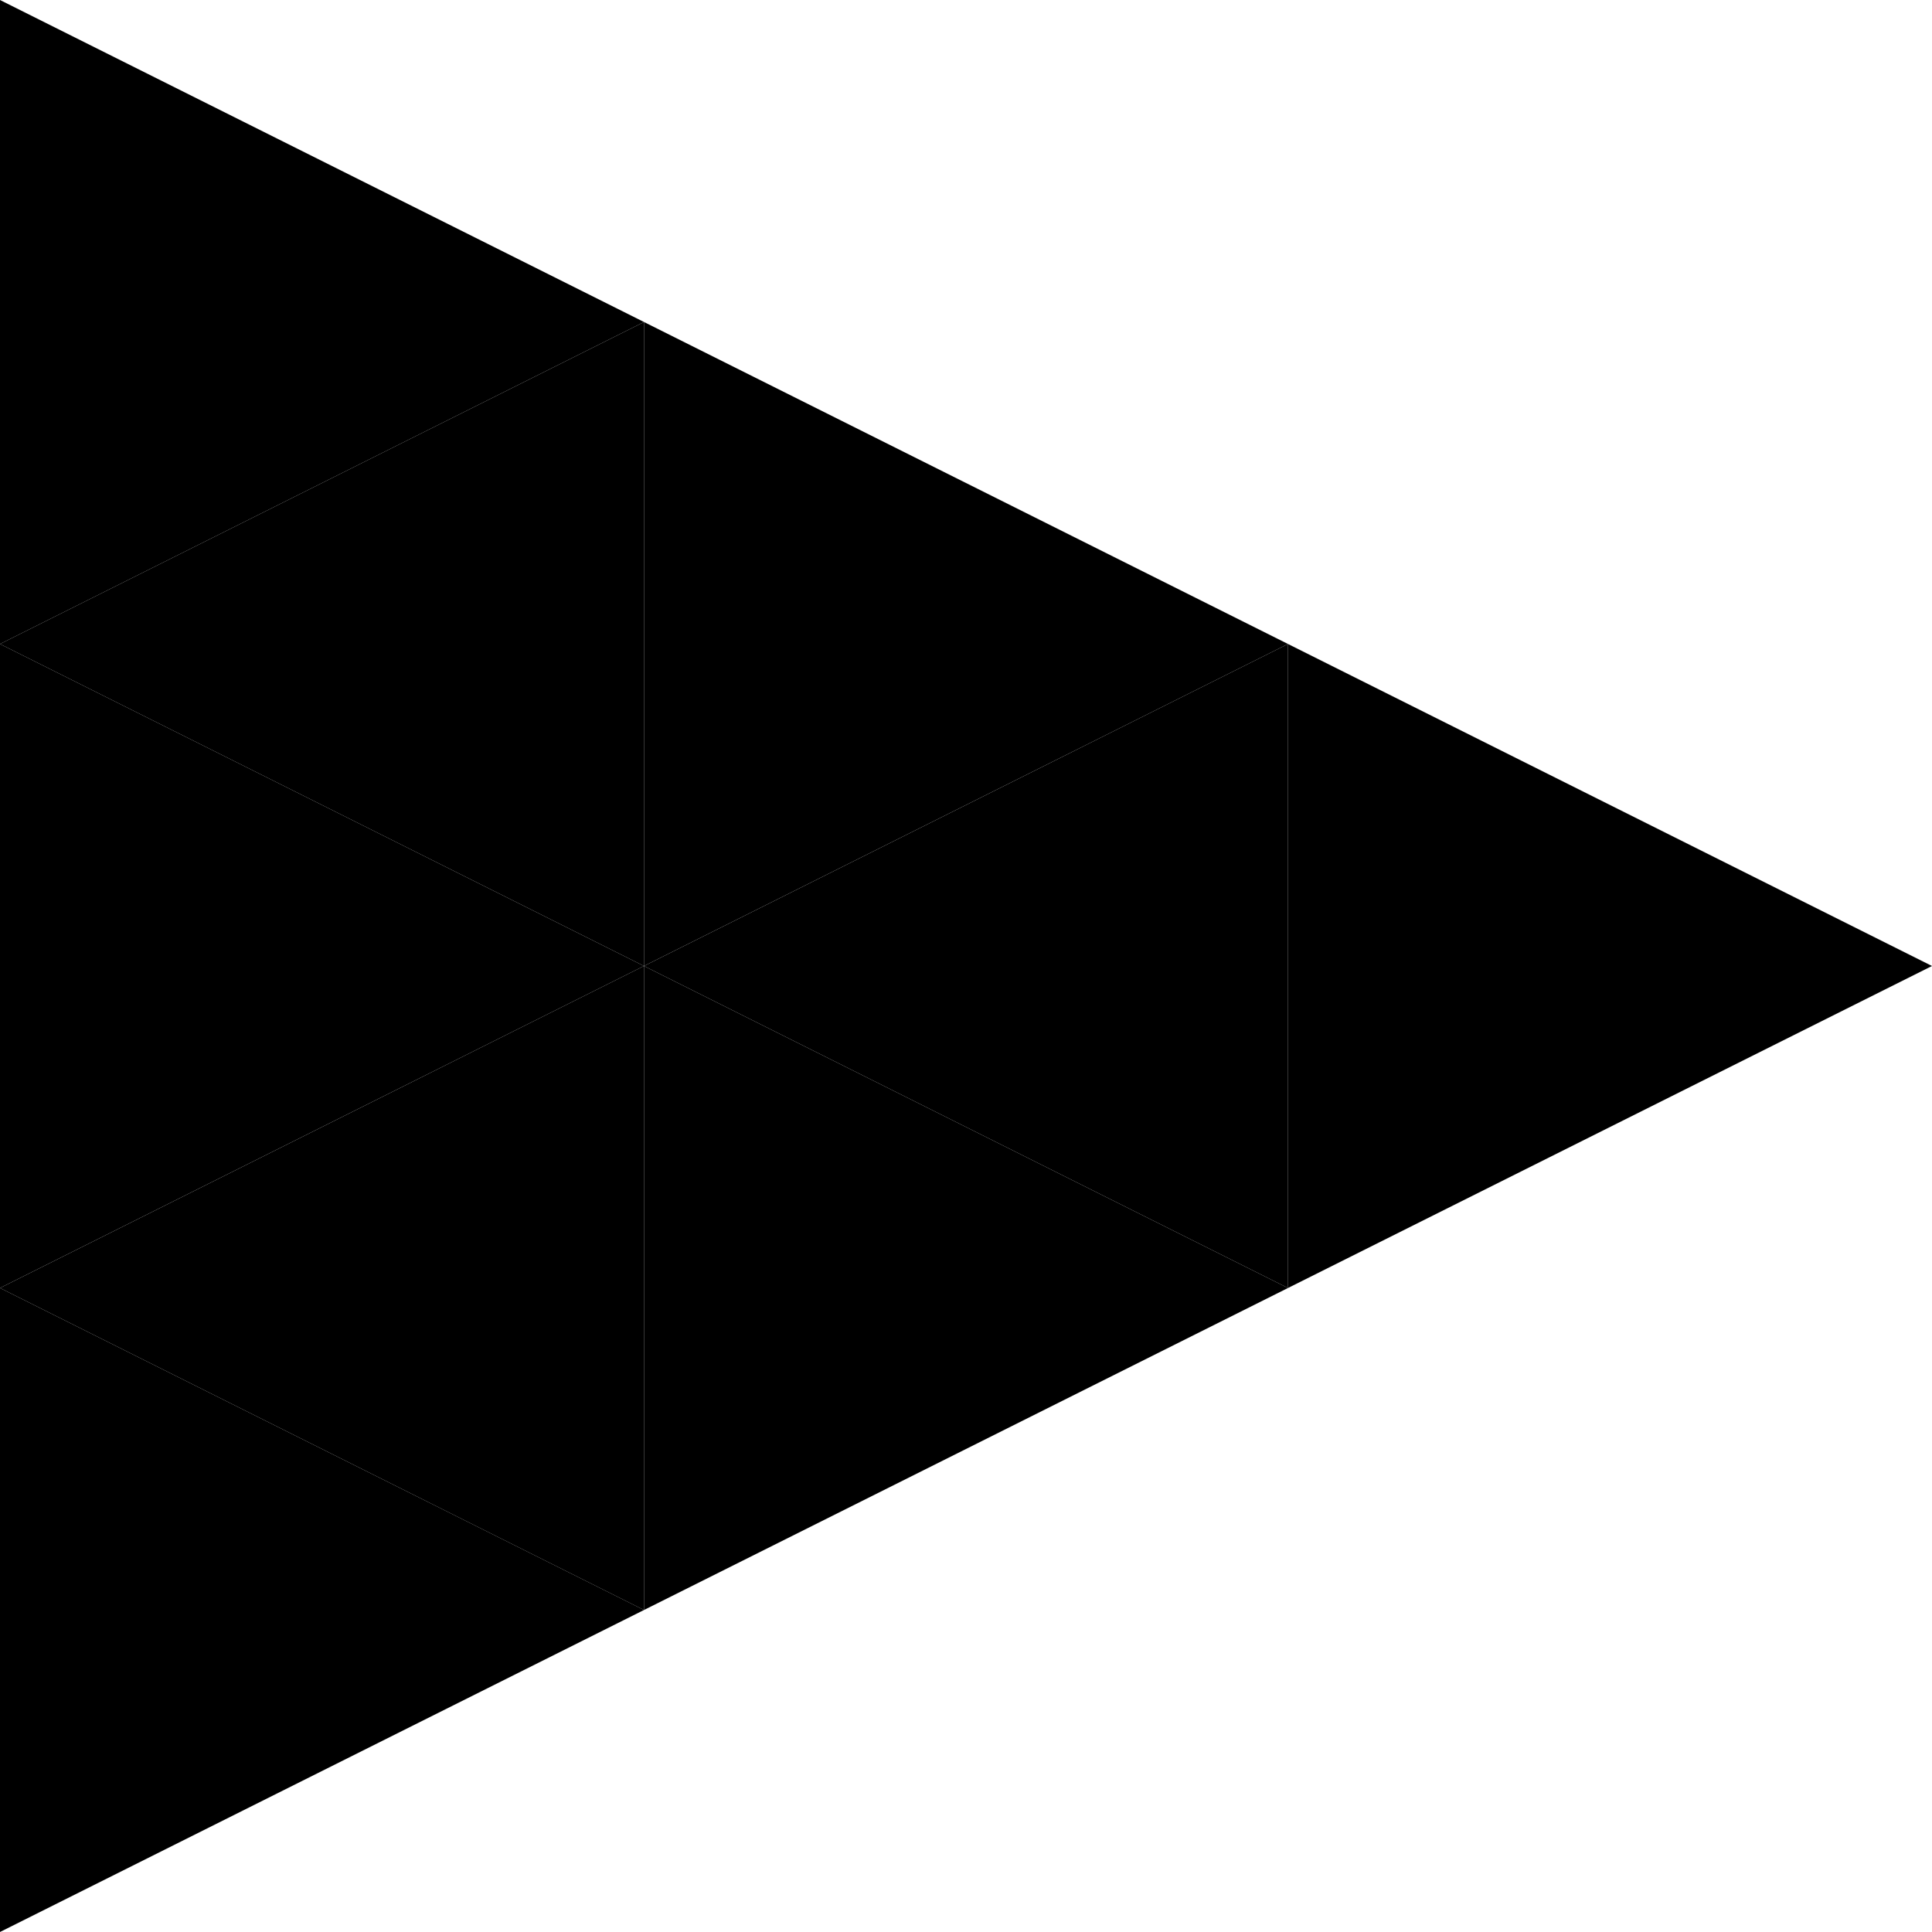
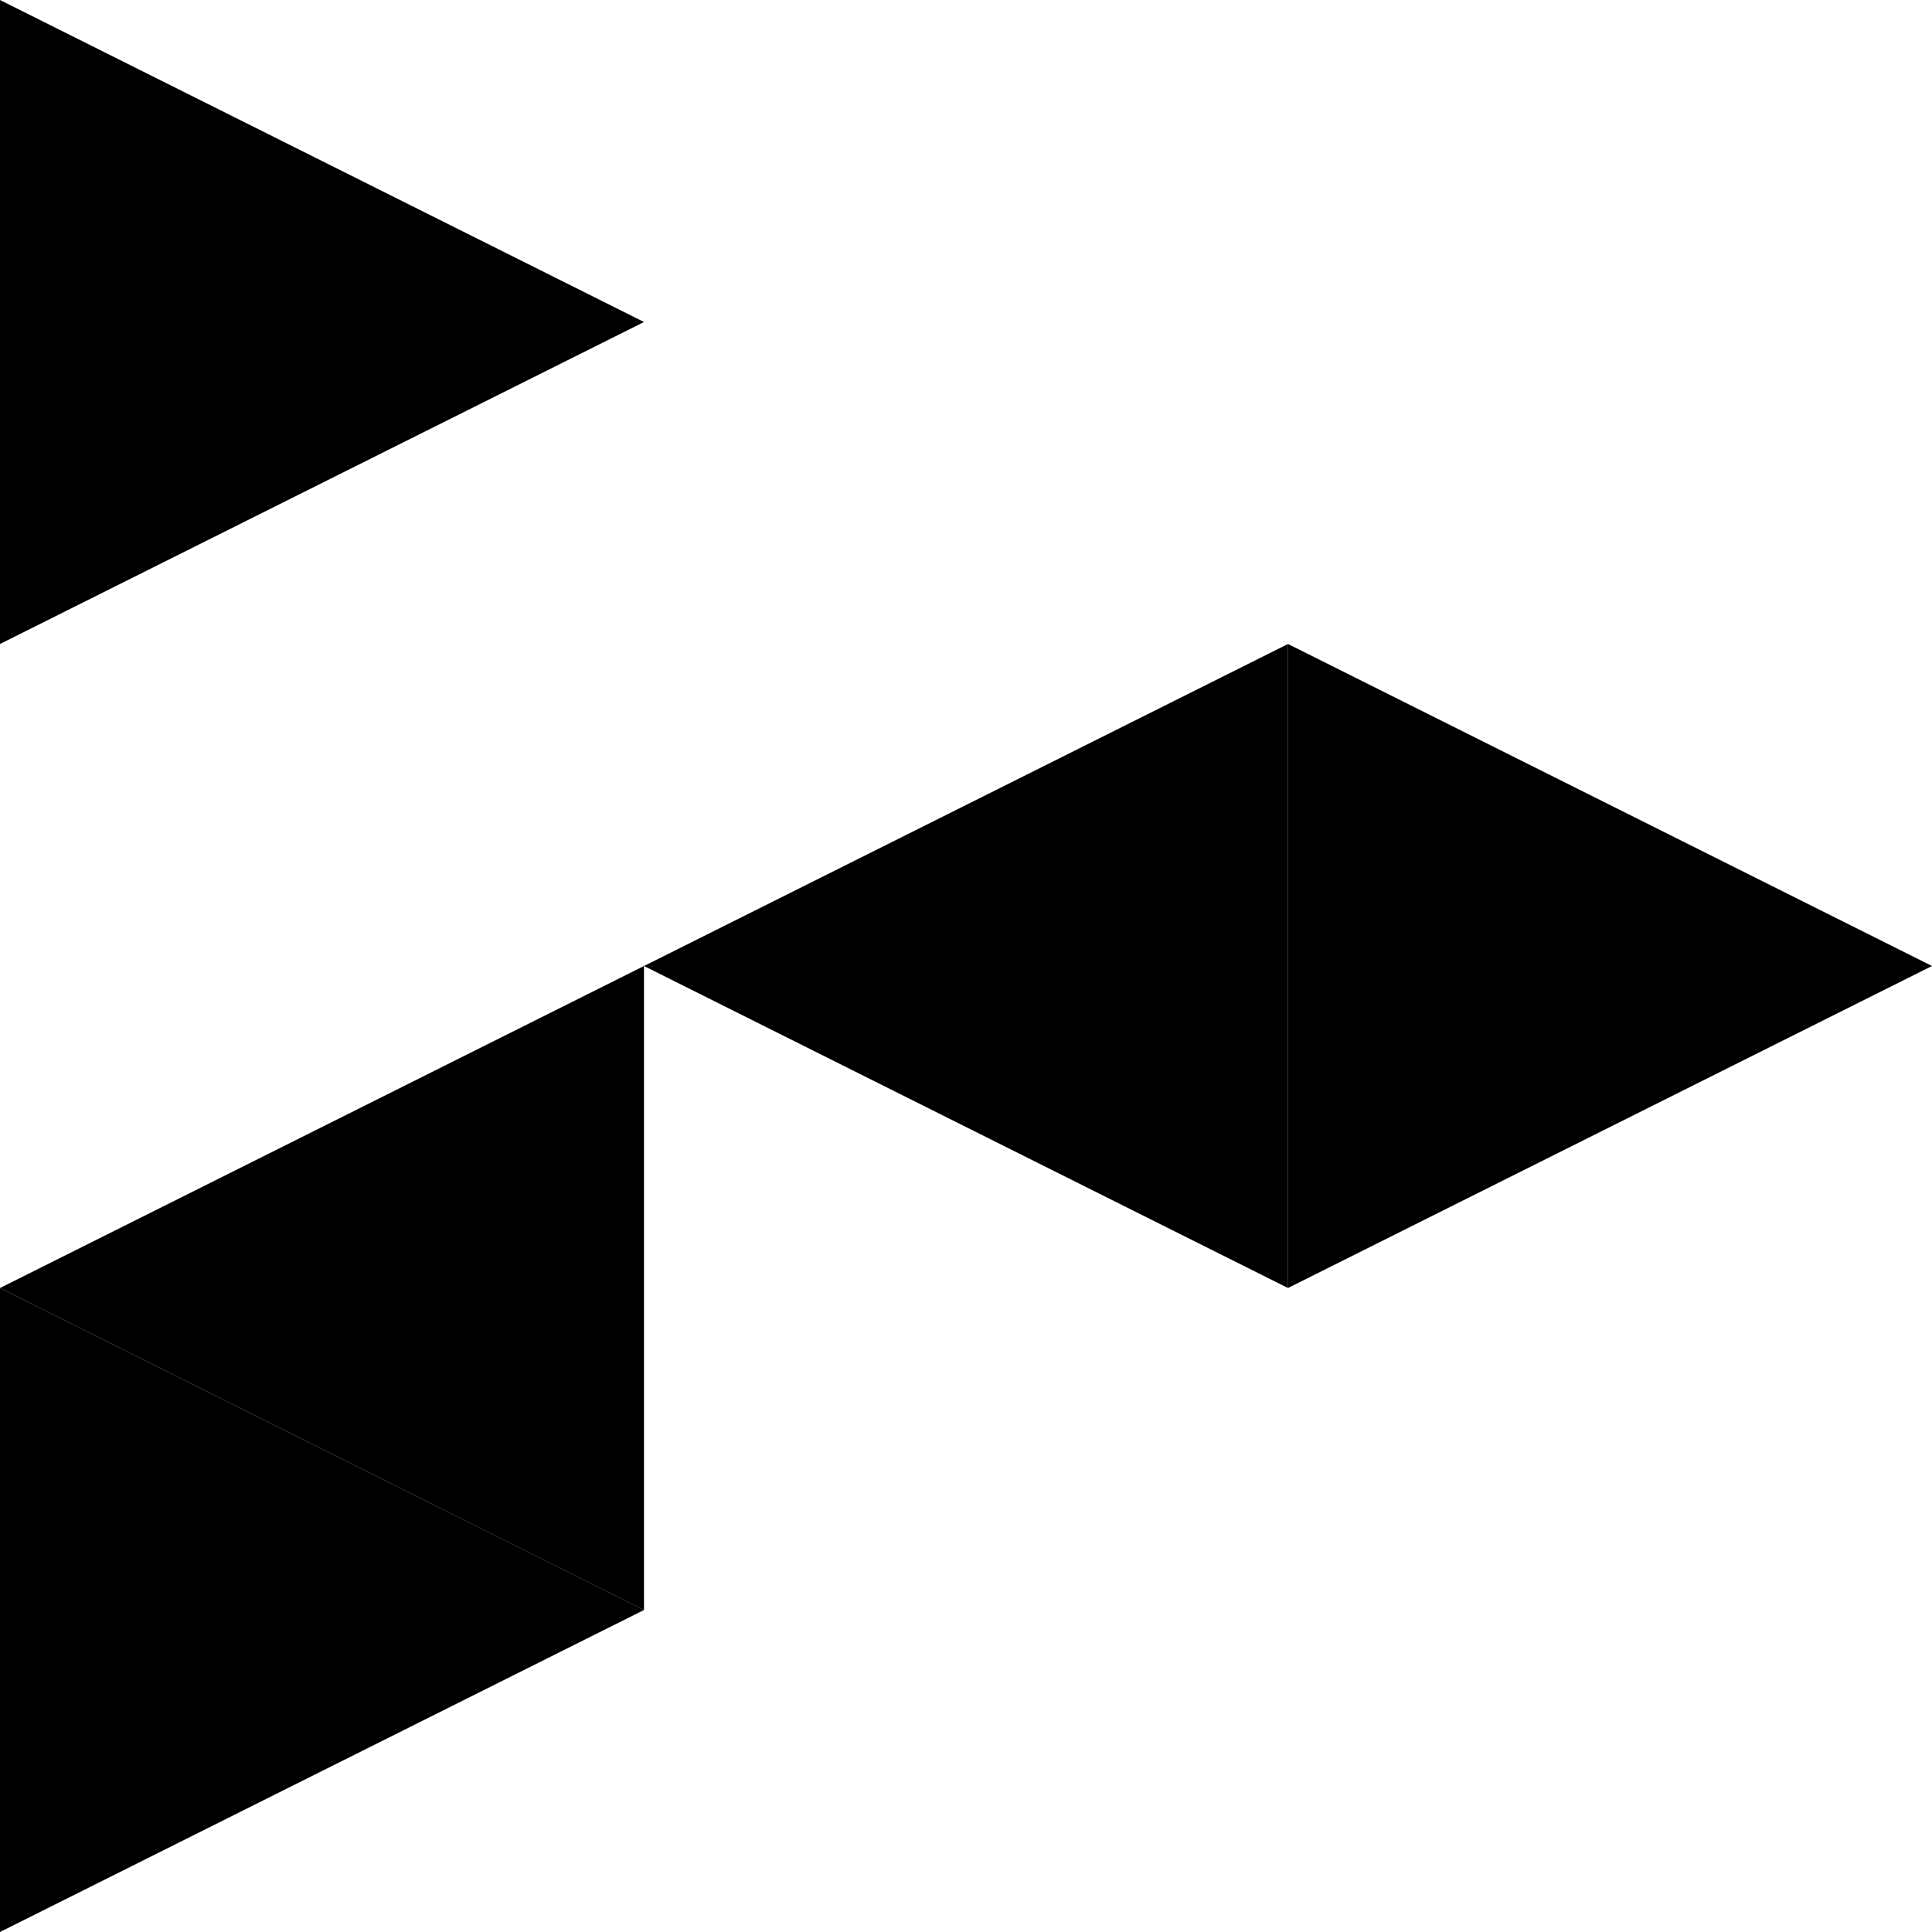
<svg xmlns="http://www.w3.org/2000/svg" xmlns:html="http://www.w3.org/1999/xhtml" viewBox="0 0 30 30">
  <html:link rel="stylesheet" href="/style.css" type="text/css" />
  <path class="aqua" d="M 10,25 0,20 v 10 l 10,-5" />
-   <path class="aqua" d="M 10,15 0,10 v 10 l 10,-5" />
  <path class="aqua" d="M 10,5 0,0 V 10 L 10,5" />
  <path class="green" d="m 0,20 10,5 V 15 L 0,20" />
-   <path class="green" d="m 0,10 10,5 V 5 L 0,10" />
-   <path class="yellow" d="M 20,20 10,15 v 10 l 10,-5" />
-   <path class="yellow" d="M 20,10 10,5 v 10 l 10,-5" />
  <path class="red" d="M 30,15 20,10 v 10 l 10,-5" />
  <path class="orange" d="m 10,15 10,5 V 10 l -10,5" />
</svg>